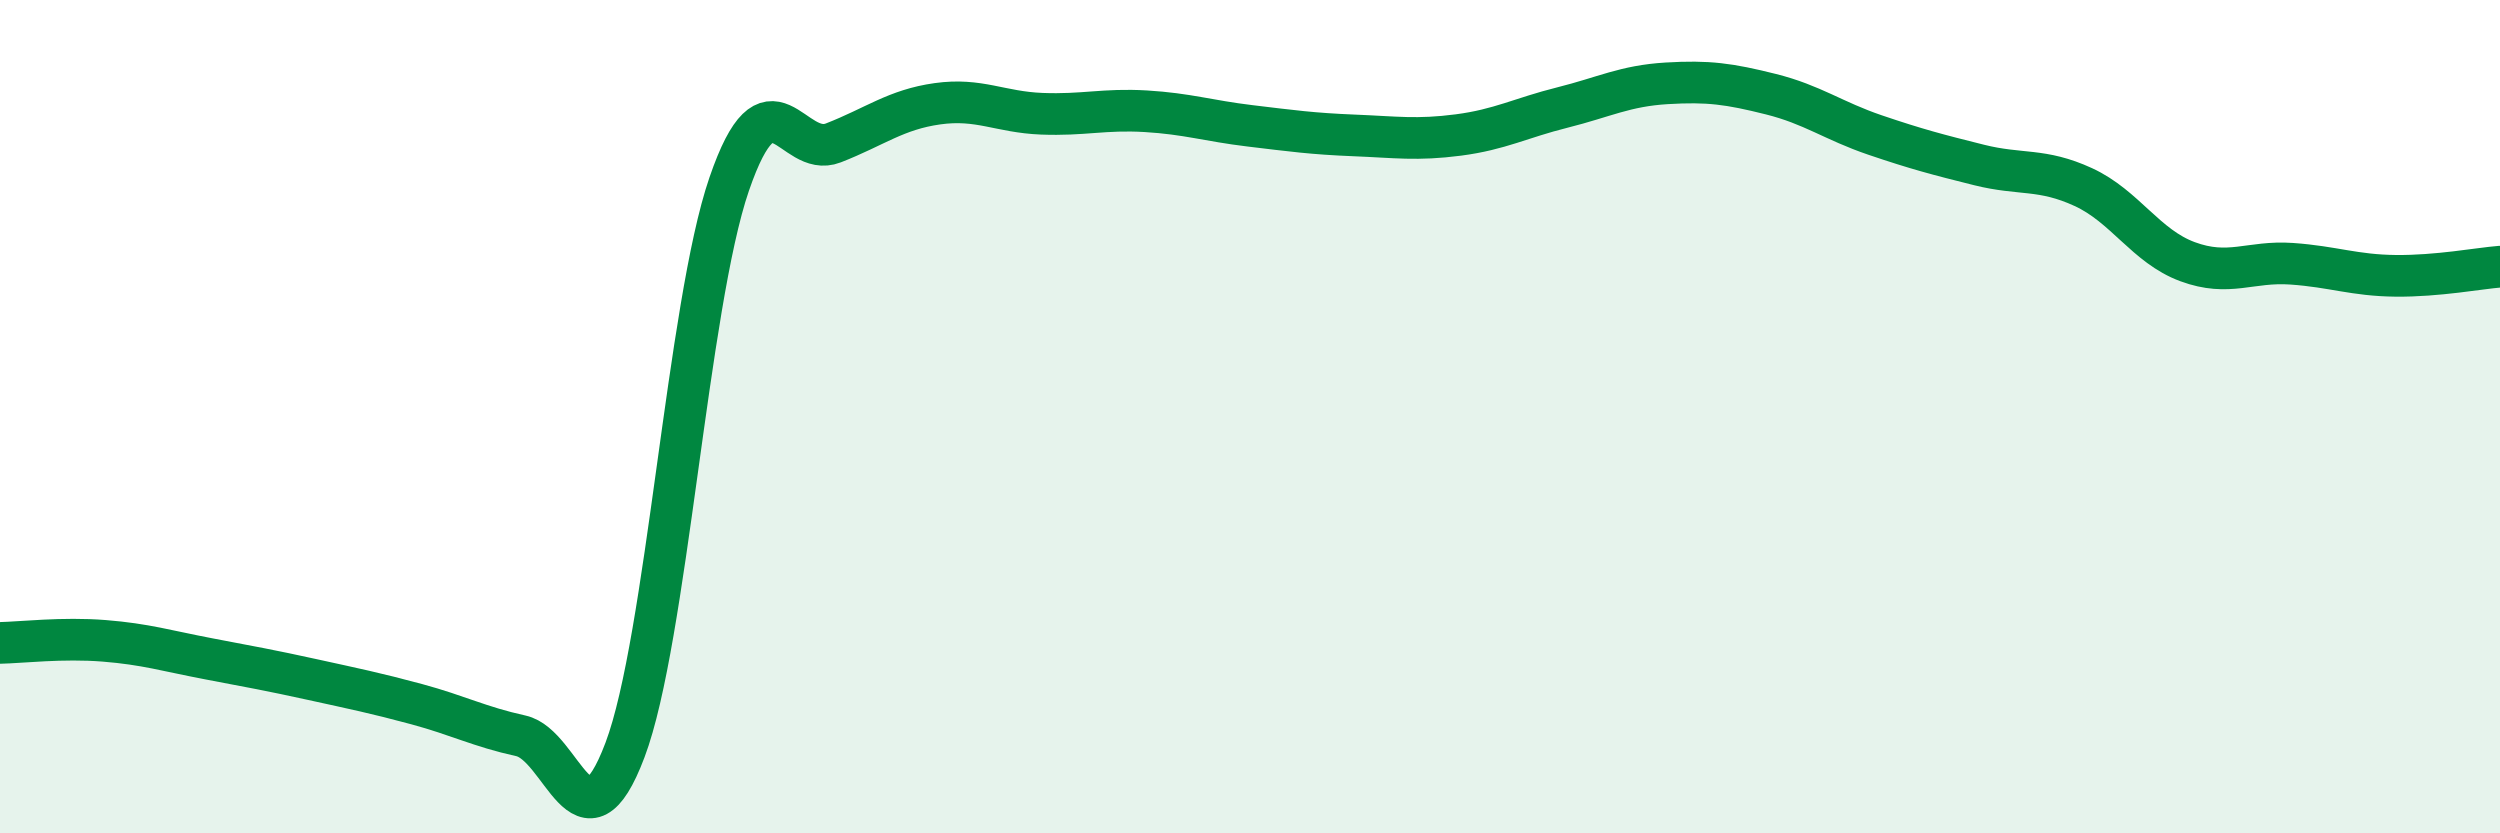
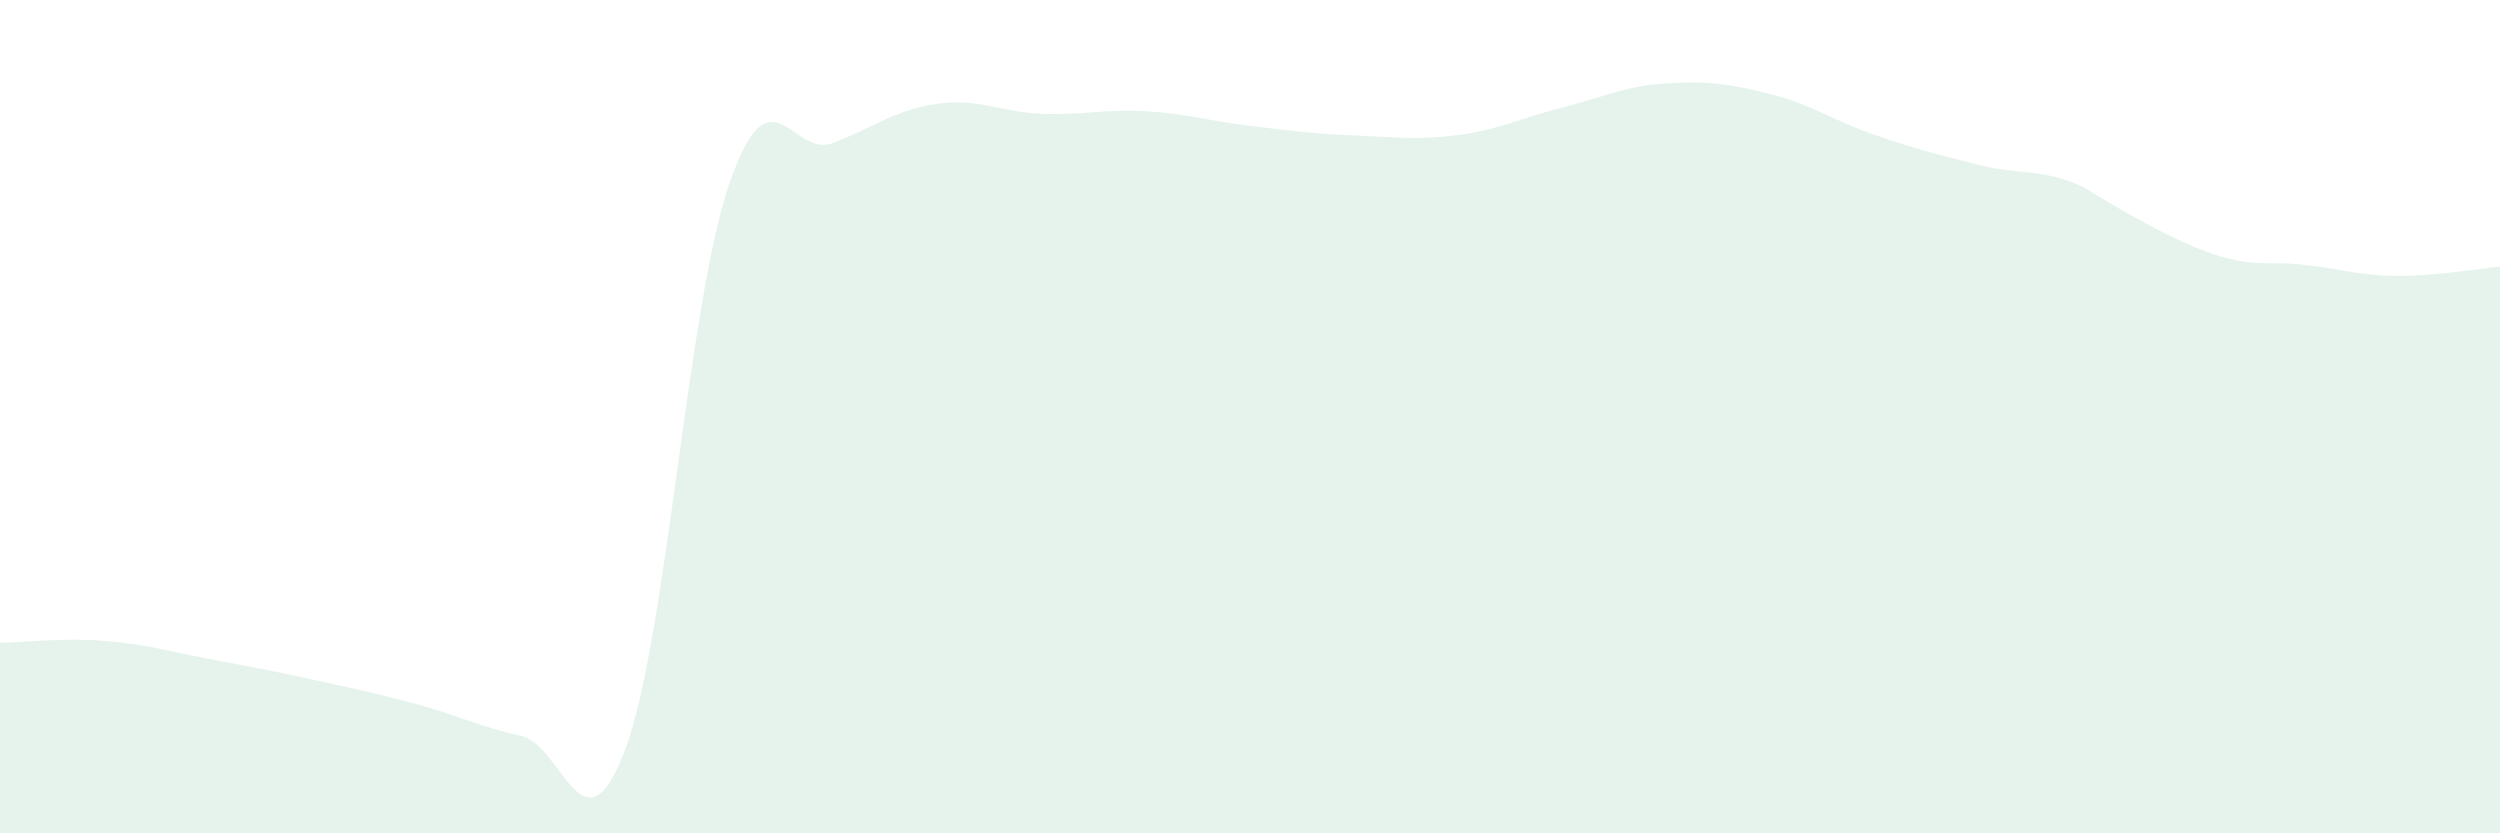
<svg xmlns="http://www.w3.org/2000/svg" width="60" height="20" viewBox="0 0 60 20">
-   <path d="M 0,15.43 C 0.5,15.42 1.5,15.3 2.5,15.38 C 3.5,15.46 4,15.62 5,15.81 C 6,16 6.5,16.09 7.5,16.31 C 8.5,16.53 9,16.63 10,16.9 C 11,17.17 11.5,17.44 12.5,17.66 C 13.5,17.88 14,20.65 15,18 C 16,15.35 16.5,7.33 17.5,4.42 C 18.5,1.51 19,3.82 20,3.43 C 21,3.04 21.5,2.63 22.5,2.49 C 23.5,2.35 24,2.69 25,2.73 C 26,2.77 26.5,2.61 27.5,2.67 C 28.5,2.73 29,2.9 30,3.02 C 31,3.14 31.5,3.21 32.5,3.25 C 33.5,3.29 34,3.37 35,3.24 C 36,3.11 36.5,2.83 37.5,2.58 C 38.5,2.33 39,2.06 40,2 C 41,1.94 41.5,2.01 42.5,2.26 C 43.5,2.51 44,2.9 45,3.24 C 46,3.58 46.5,3.71 47.5,3.96 C 48.5,4.21 49,4.03 50,4.49 C 51,4.95 51.5,5.91 52.5,6.28 C 53.5,6.65 54,6.26 55,6.33 C 56,6.4 56.5,6.61 57.5,6.62 C 58.5,6.63 59.5,6.44 60,6.4L60 20L0 20Z" fill="#008740" opacity="0.1" stroke-linecap="round" stroke-linejoin="round" />
-   <path d="M 0,15.43 C 0.5,15.42 1.5,15.3 2.5,15.38 C 3.5,15.46 4,15.62 5,15.81 C 6,16 6.5,16.09 7.5,16.31 C 8.5,16.53 9,16.63 10,16.9 C 11,17.17 11.5,17.44 12.5,17.66 C 13.5,17.88 14,20.65 15,18 C 16,15.35 16.5,7.33 17.5,4.42 C 18.5,1.51 19,3.82 20,3.43 C 21,3.04 21.5,2.63 22.5,2.49 C 23.5,2.35 24,2.69 25,2.73 C 26,2.77 26.5,2.61 27.5,2.67 C 28.5,2.73 29,2.9 30,3.02 C 31,3.14 31.5,3.21 32.5,3.25 C 33.5,3.29 34,3.37 35,3.24 C 36,3.11 36.5,2.83 37.5,2.58 C 38.5,2.33 39,2.06 40,2 C 41,1.94 41.5,2.01 42.5,2.26 C 43.5,2.51 44,2.9 45,3.24 C 46,3.58 46.5,3.71 47.5,3.96 C 48.5,4.21 49,4.03 50,4.49 C 51,4.95 51.5,5.91 52.5,6.28 C 53.5,6.65 54,6.26 55,6.33 C 56,6.4 56.5,6.61 57.5,6.62 C 58.5,6.63 59.5,6.44 60,6.4" stroke="#008740" stroke-width="1" fill="none" stroke-linecap="round" stroke-linejoin="round" />
+   <path d="M 0,15.43 C 0.5,15.42 1.5,15.3 2.5,15.38 C 3.5,15.46 4,15.62 5,15.81 C 6,16 6.5,16.09 7.5,16.31 C 8.5,16.53 9,16.63 10,16.9 C 11,17.17 11.5,17.44 12.5,17.66 C 13.5,17.88 14,20.65 15,18 C 16,15.35 16.5,7.33 17.5,4.42 C 18.5,1.51 19,3.82 20,3.43 C 21,3.04 21.5,2.63 22.5,2.49 C 23.5,2.35 24,2.69 25,2.73 C 26,2.77 26.5,2.61 27.5,2.67 C 28.5,2.73 29,2.9 30,3.02 C 31,3.14 31.5,3.21 32.5,3.25 C 33.5,3.29 34,3.37 35,3.24 C 36,3.11 36.5,2.83 37.5,2.58 C 38.5,2.33 39,2.06 40,2 C 41,1.94 41.5,2.01 42.5,2.26 C 43.5,2.51 44,2.9 45,3.24 C 46,3.58 46.5,3.71 47.5,3.96 C 48.5,4.21 49,4.03 50,4.49 C 53.5,6.65 54,6.26 55,6.33 C 56,6.4 56.5,6.61 57.5,6.62 C 58.5,6.63 59.5,6.44 60,6.4L60 20L0 20Z" fill="#008740" opacity="0.1" stroke-linecap="round" stroke-linejoin="round" />
</svg>